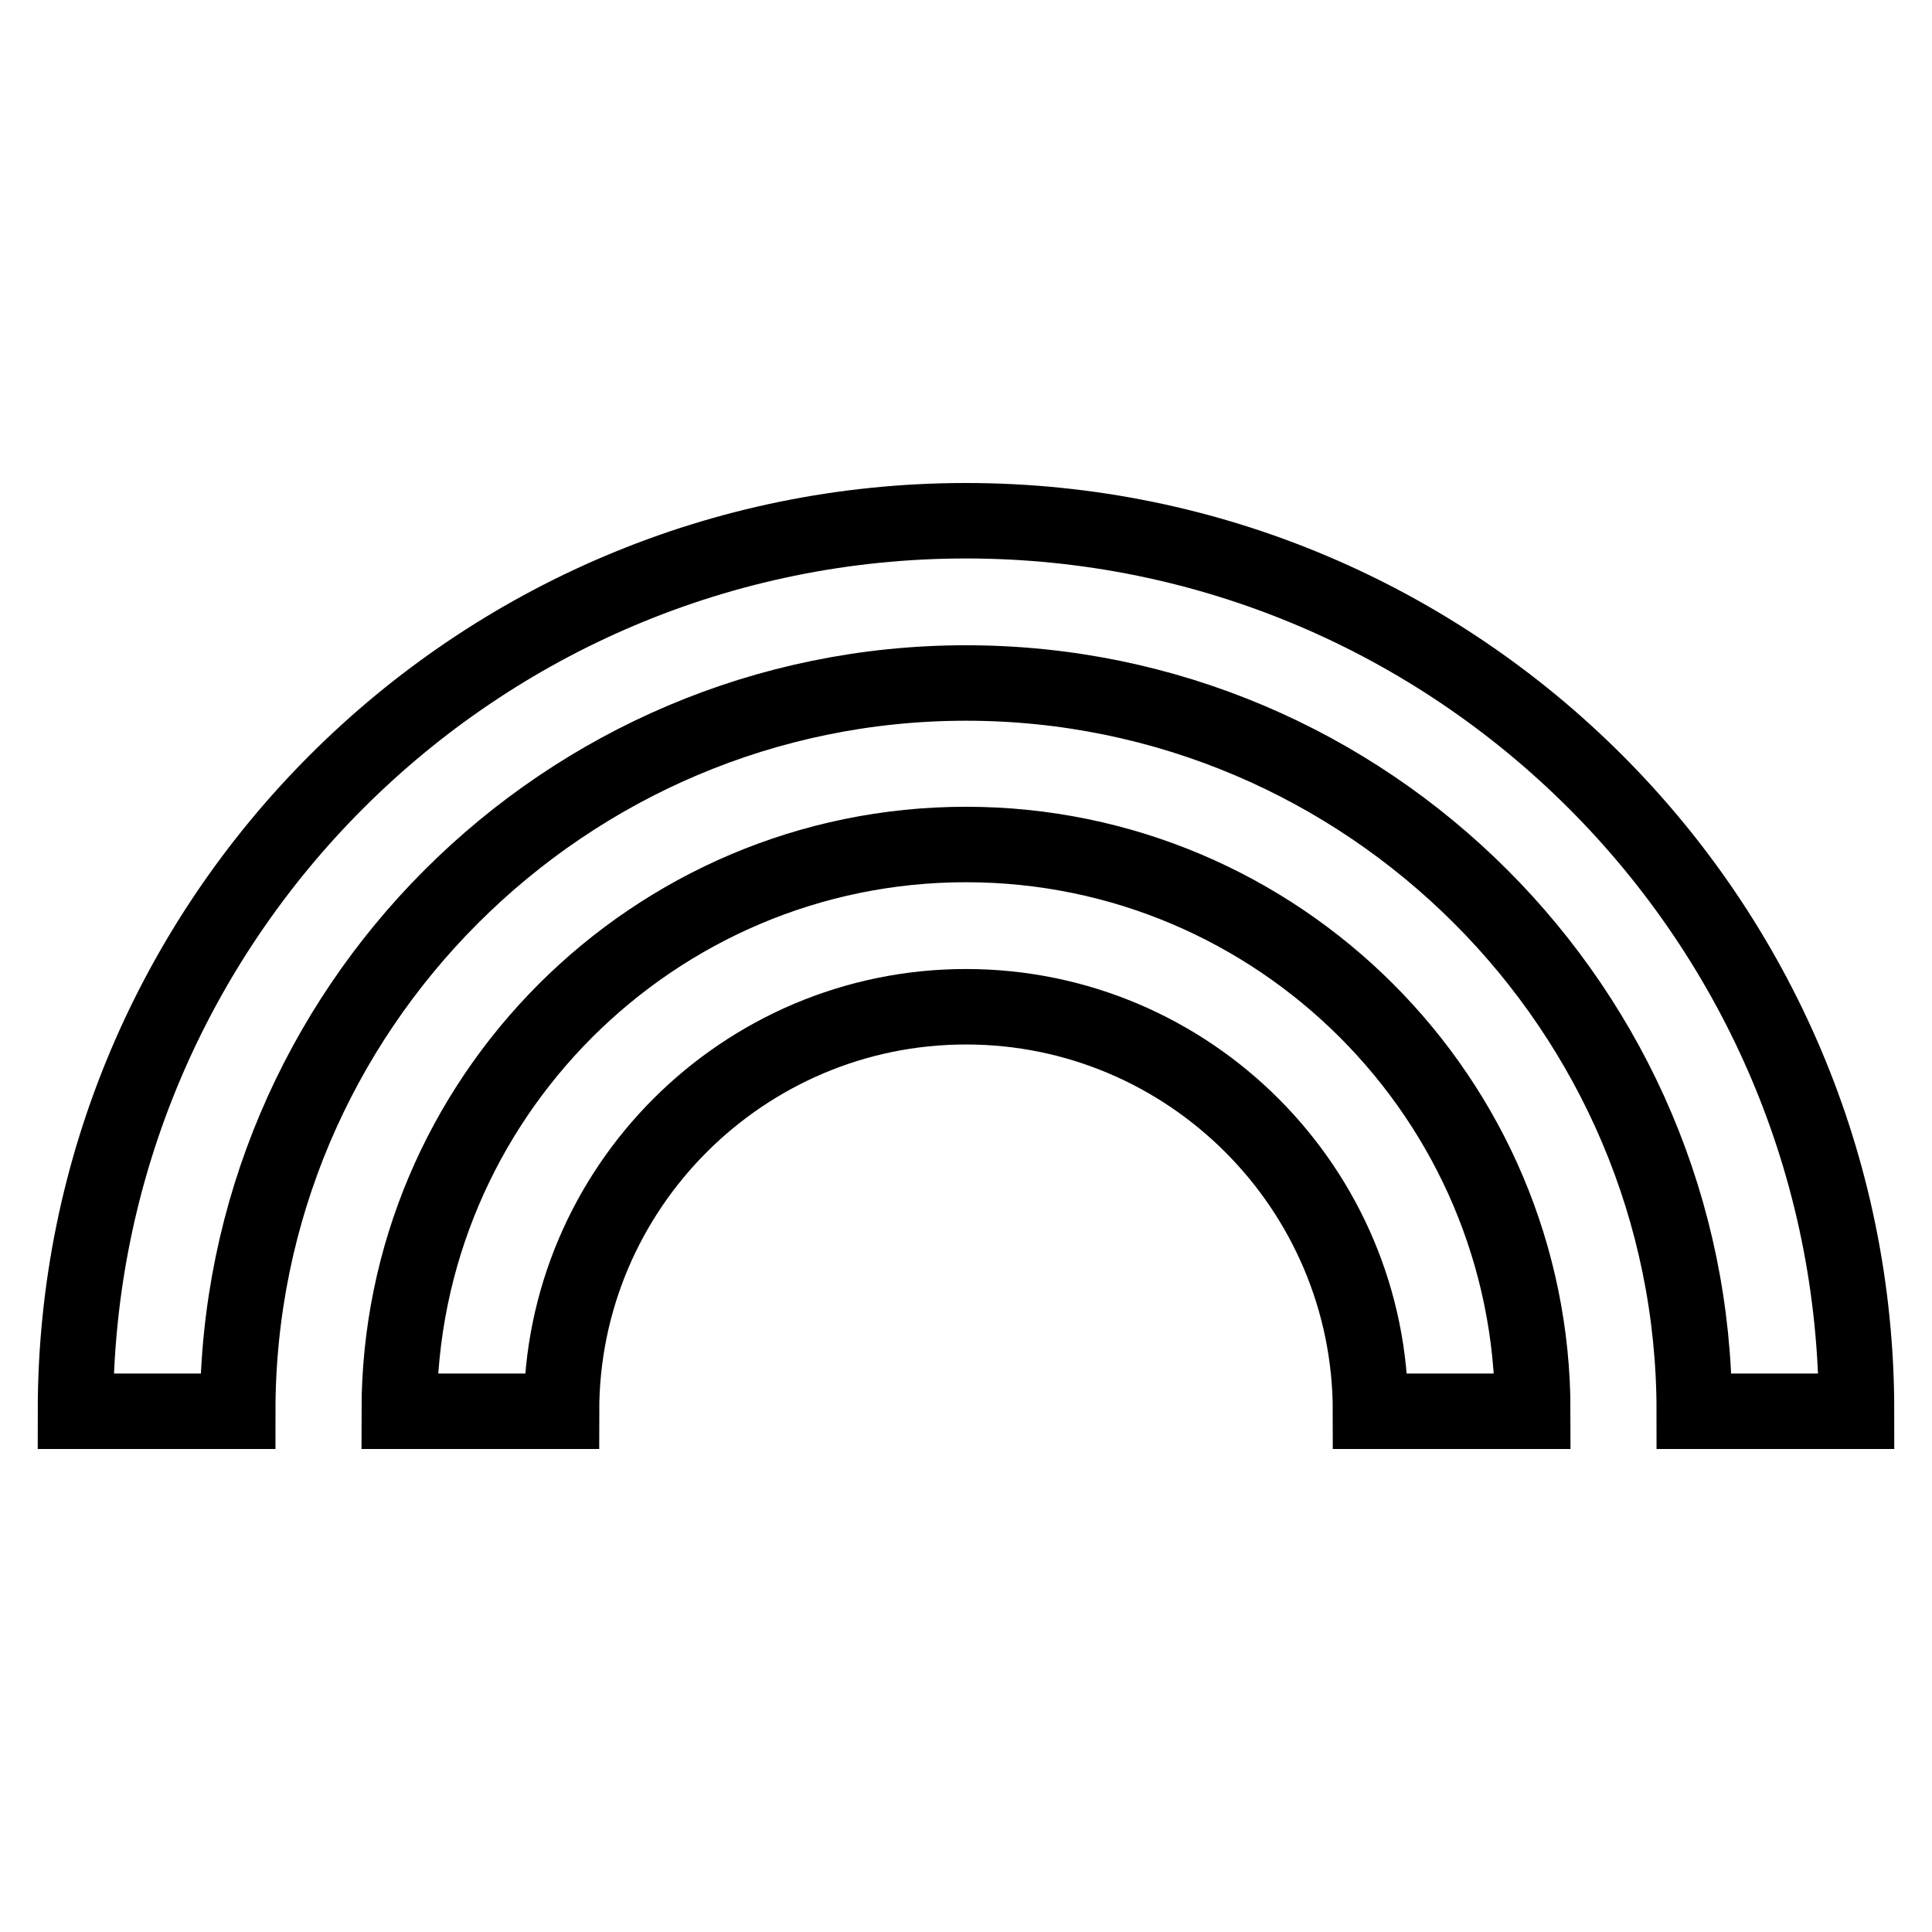
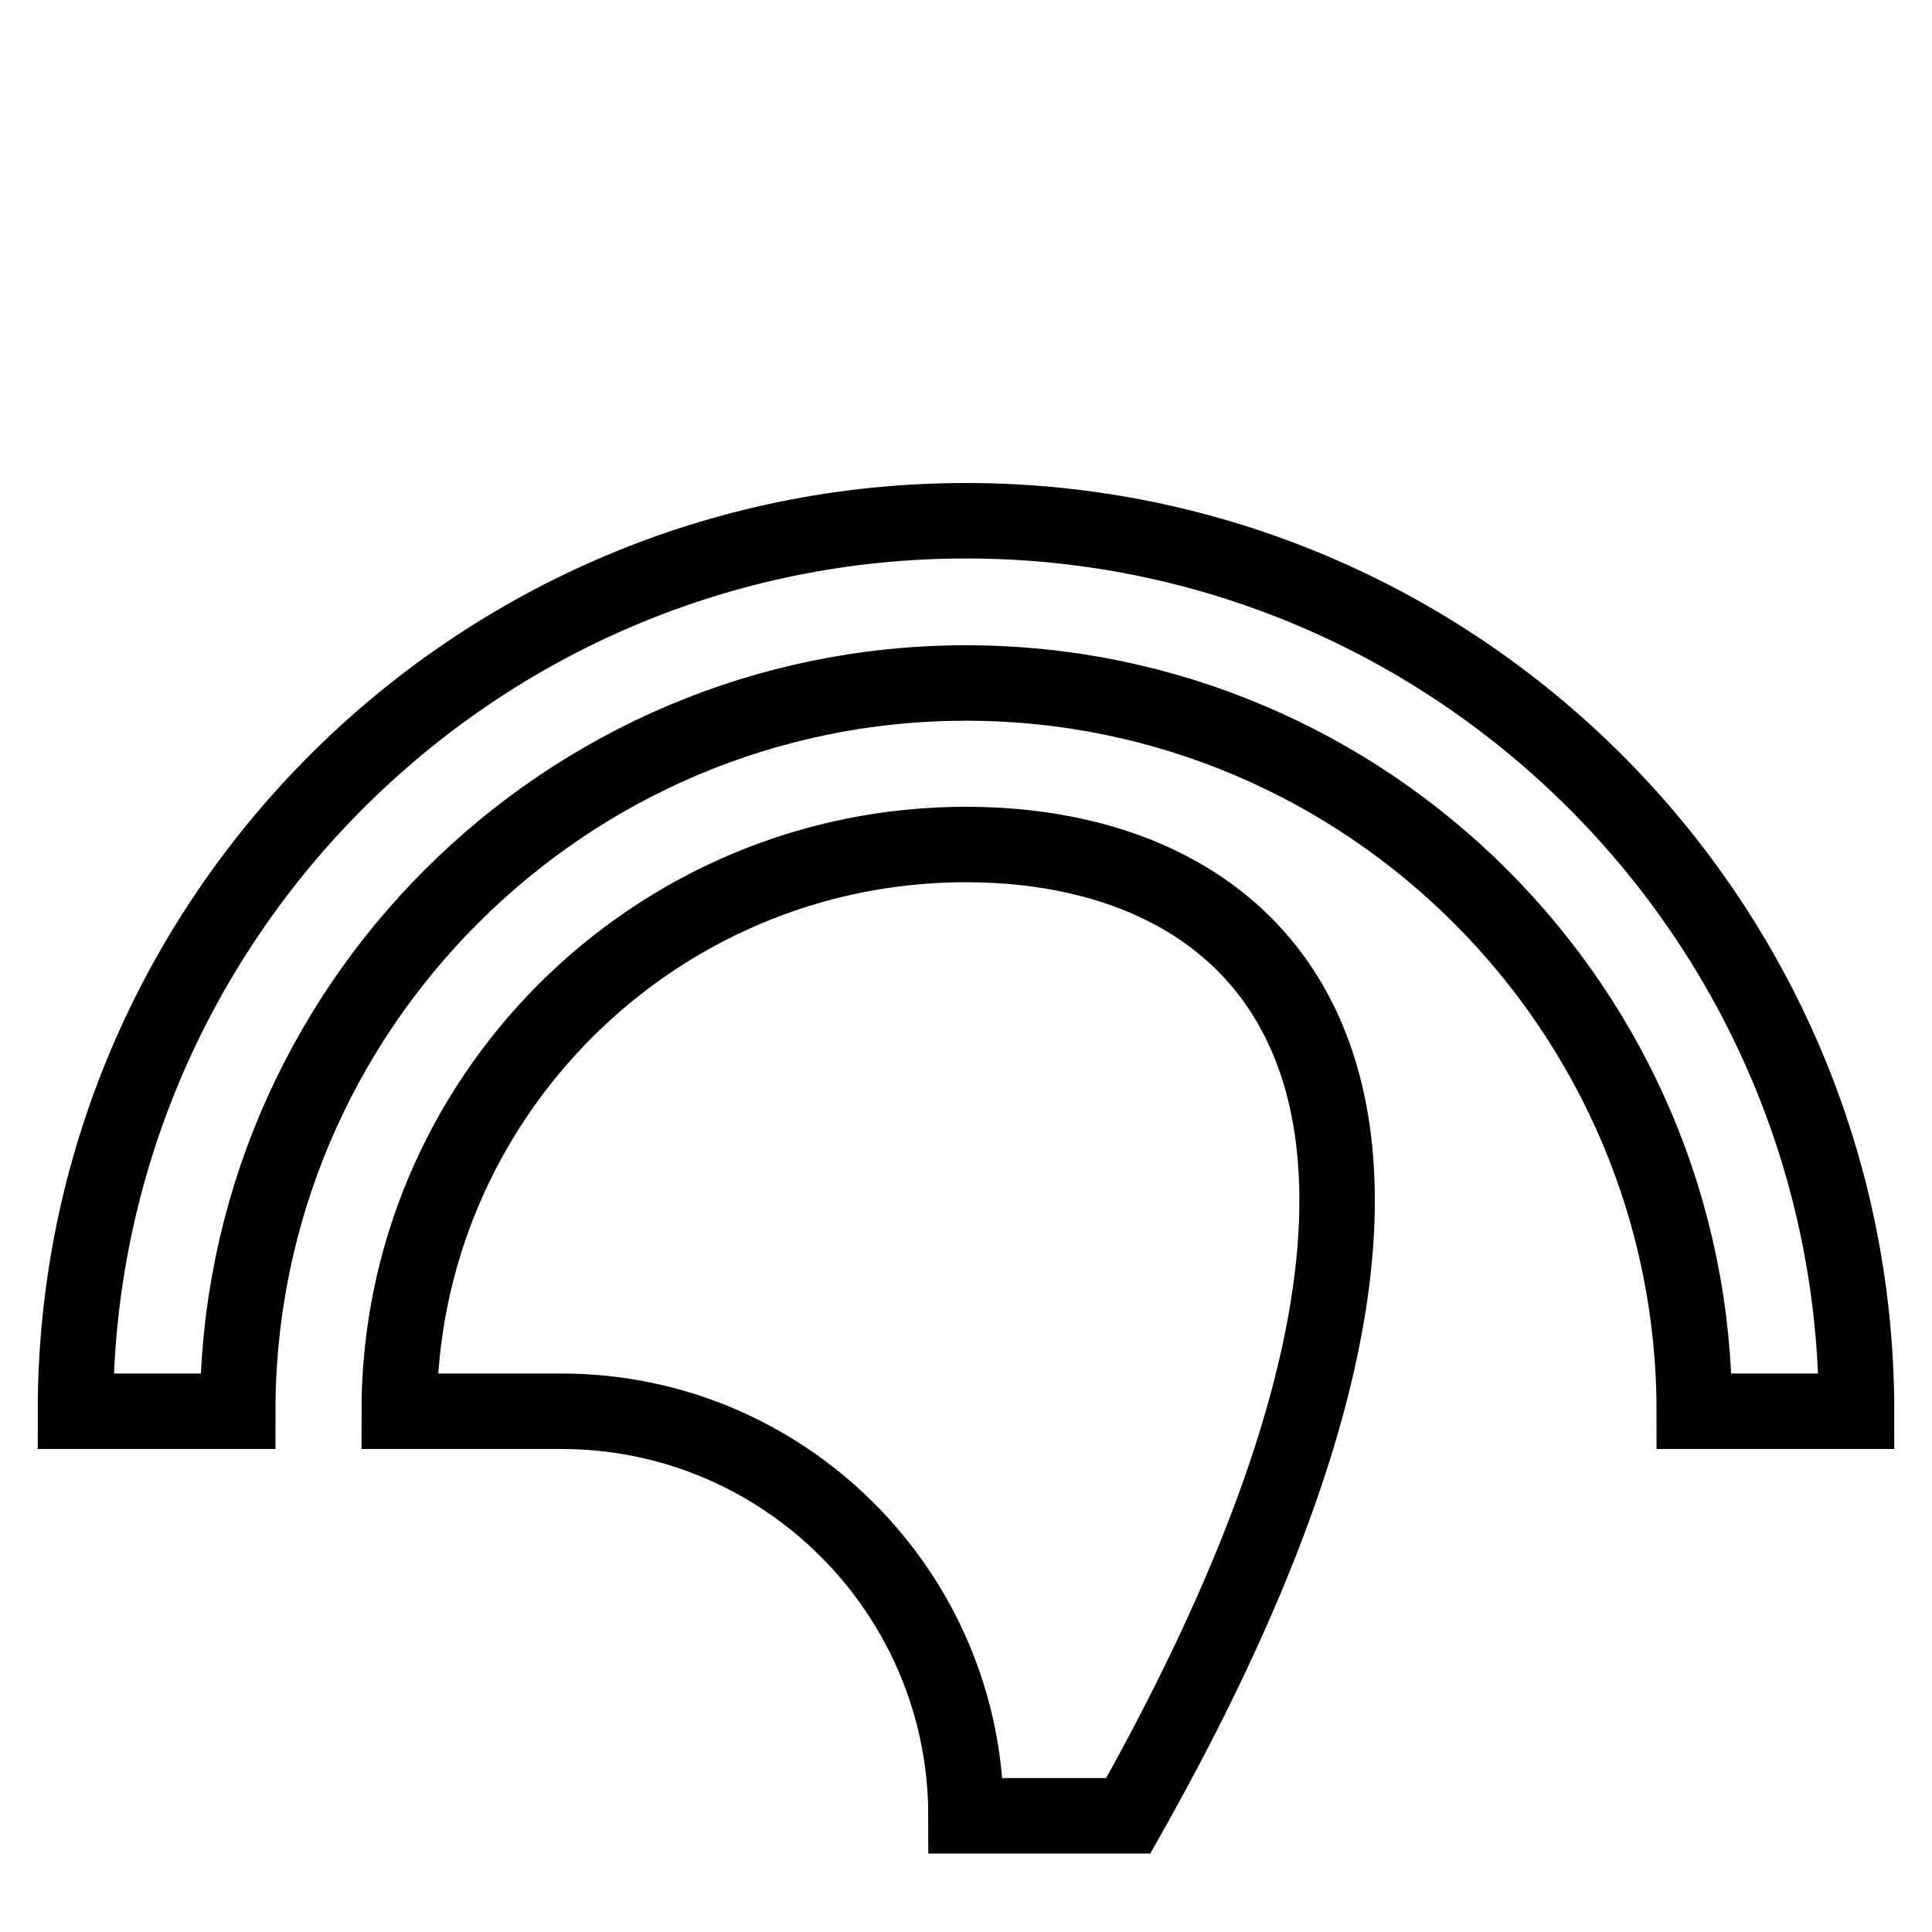
<svg xmlns="http://www.w3.org/2000/svg" version="1.1" x="0px" y="0px" viewBox="0 0 256 256" enable-background="new 0 0 256 256" xml:space="preserve">
  <g>
-     <path stroke-width="10" fill-opacity="0" stroke="#000000" d="M128,111.9c-41.4,0-75.1,33.7-75.1,75.1h21.5c0-29.6,24.1-53.6,53.6-53.6c29.6,0,53.6,24.1,53.6,53.6h21.5 C203.1,145.6,169.4,111.9,128,111.9z M128,69C62.9,69,10,121.9,10,187h21.5c0-53.2,43.3-96.5,96.5-96.5s96.5,43.3,96.5,96.5H246 C246,121.9,193.1,69,128,69z" />
+     <path stroke-width="10" fill-opacity="0" stroke="#000000" d="M128,111.9c-41.4,0-75.1,33.7-75.1,75.1h21.5c29.6,0,53.6,24.1,53.6,53.6h21.5 C203.1,145.6,169.4,111.9,128,111.9z M128,69C62.9,69,10,121.9,10,187h21.5c0-53.2,43.3-96.5,96.5-96.5s96.5,43.3,96.5,96.5H246 C246,121.9,193.1,69,128,69z" />
  </g>
</svg>